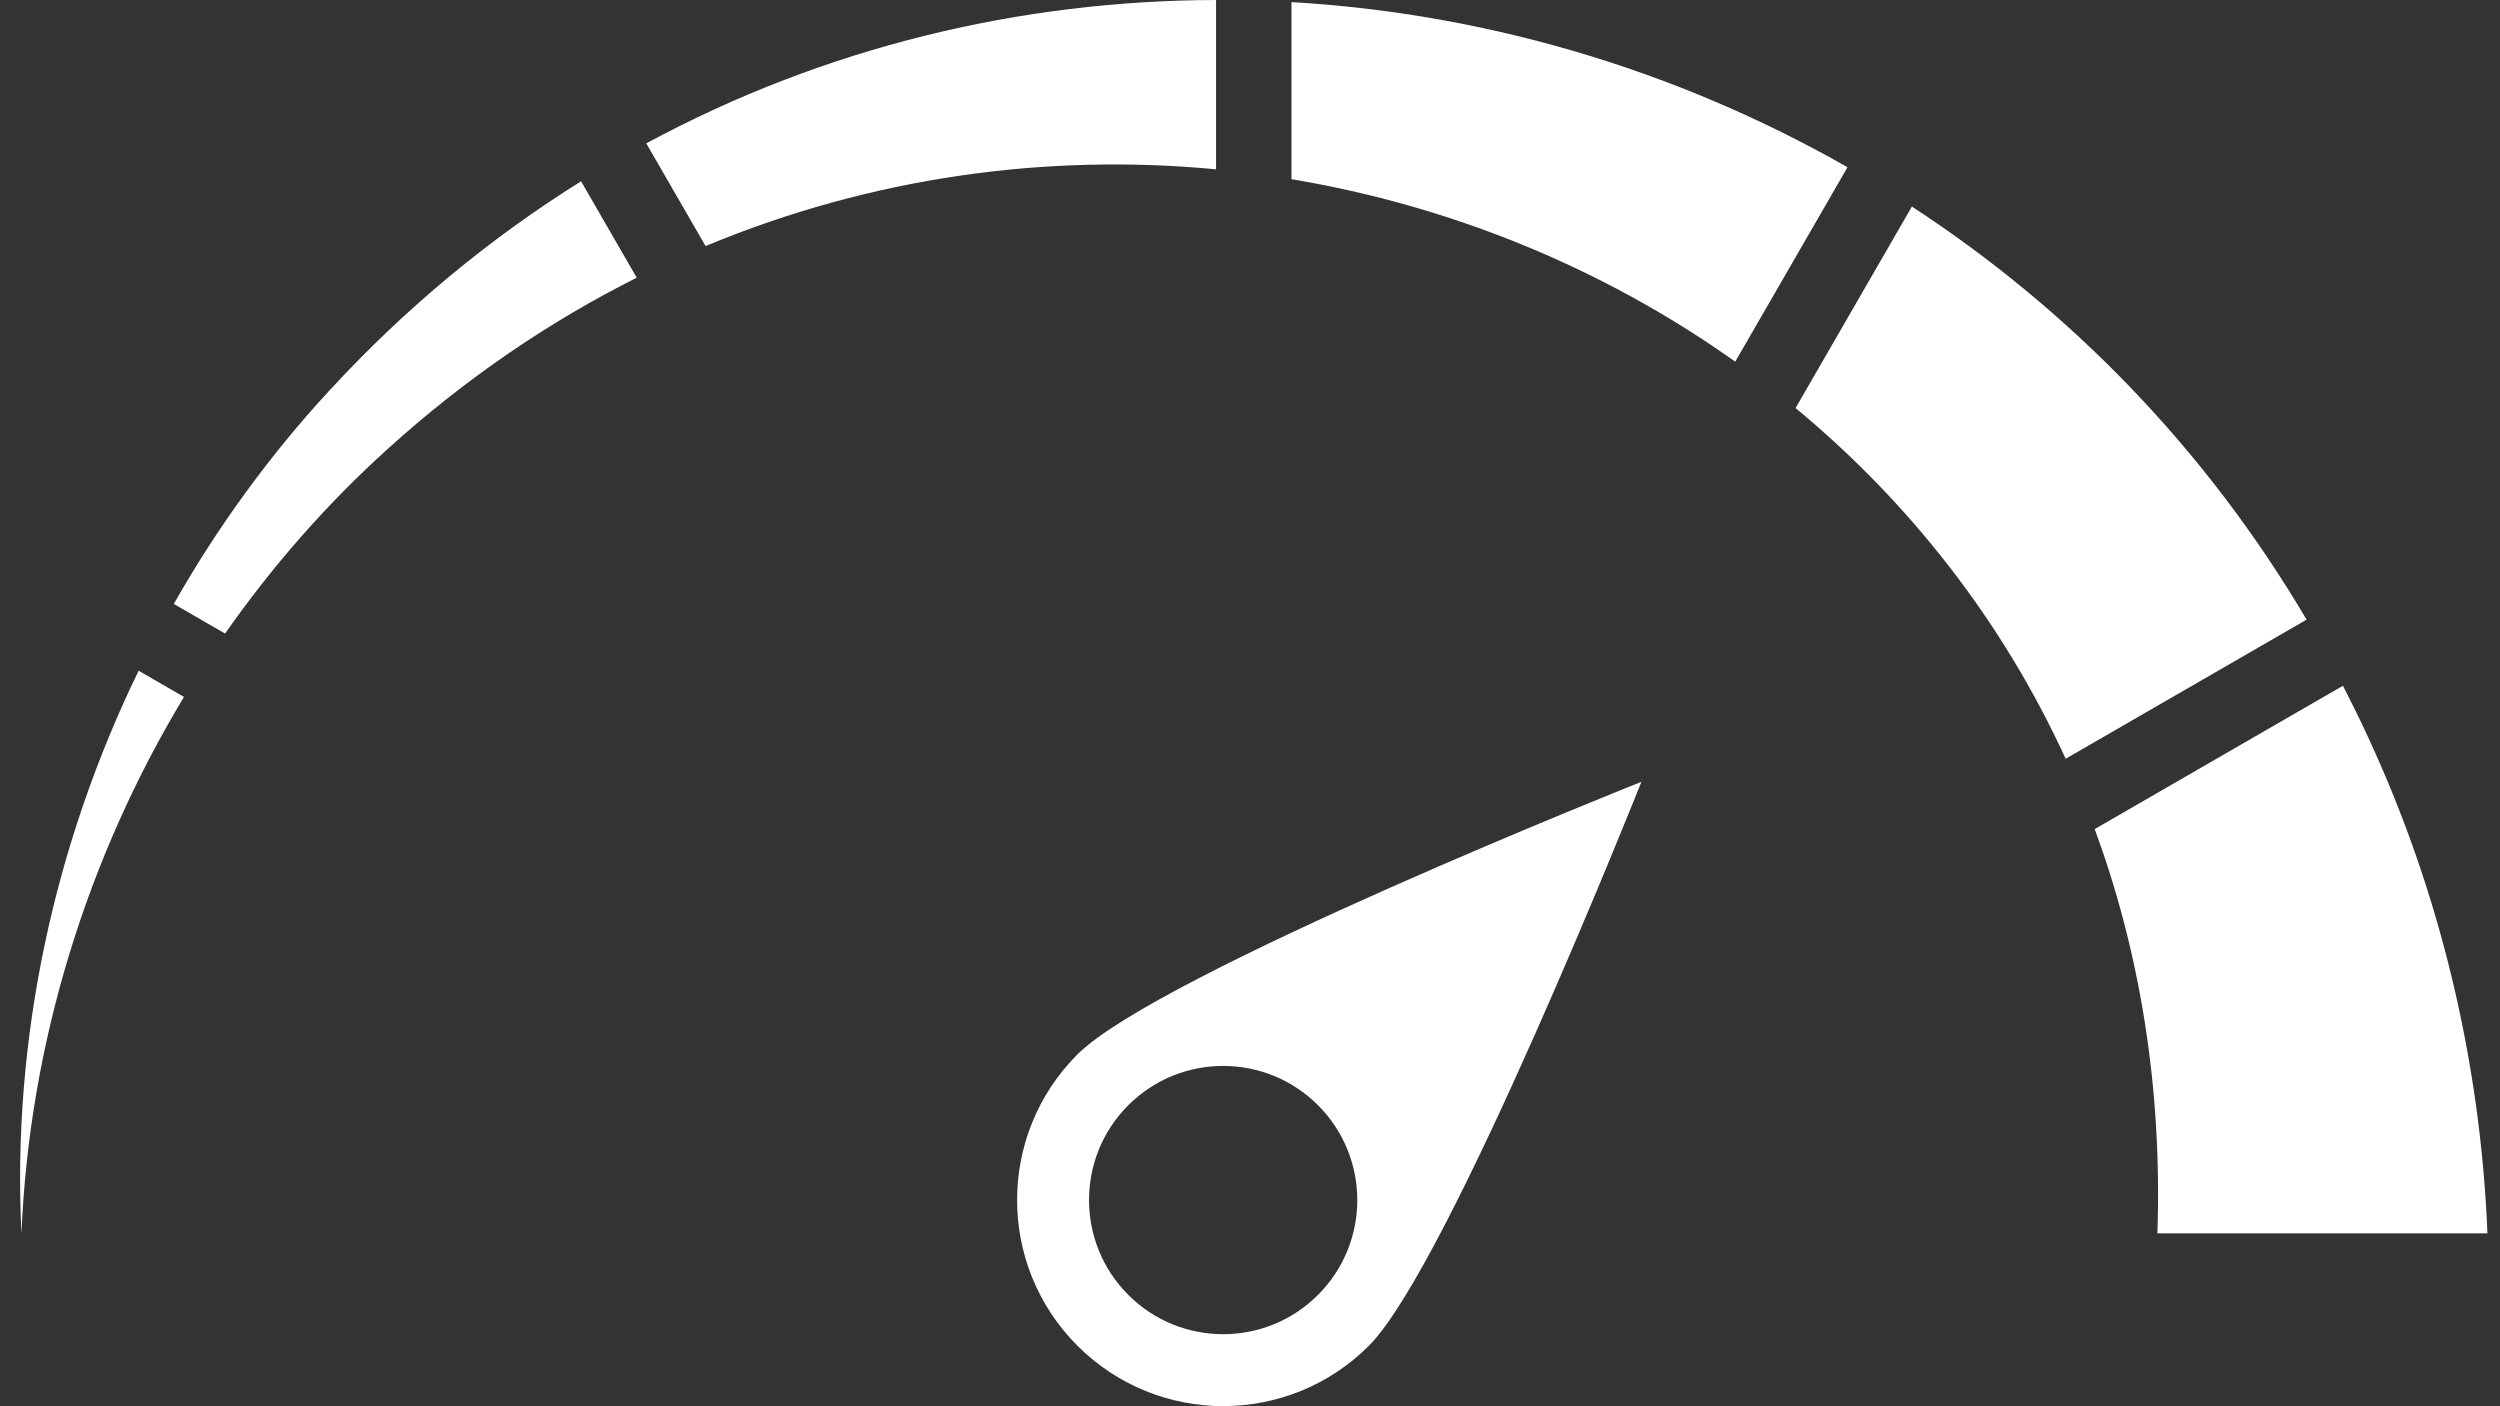
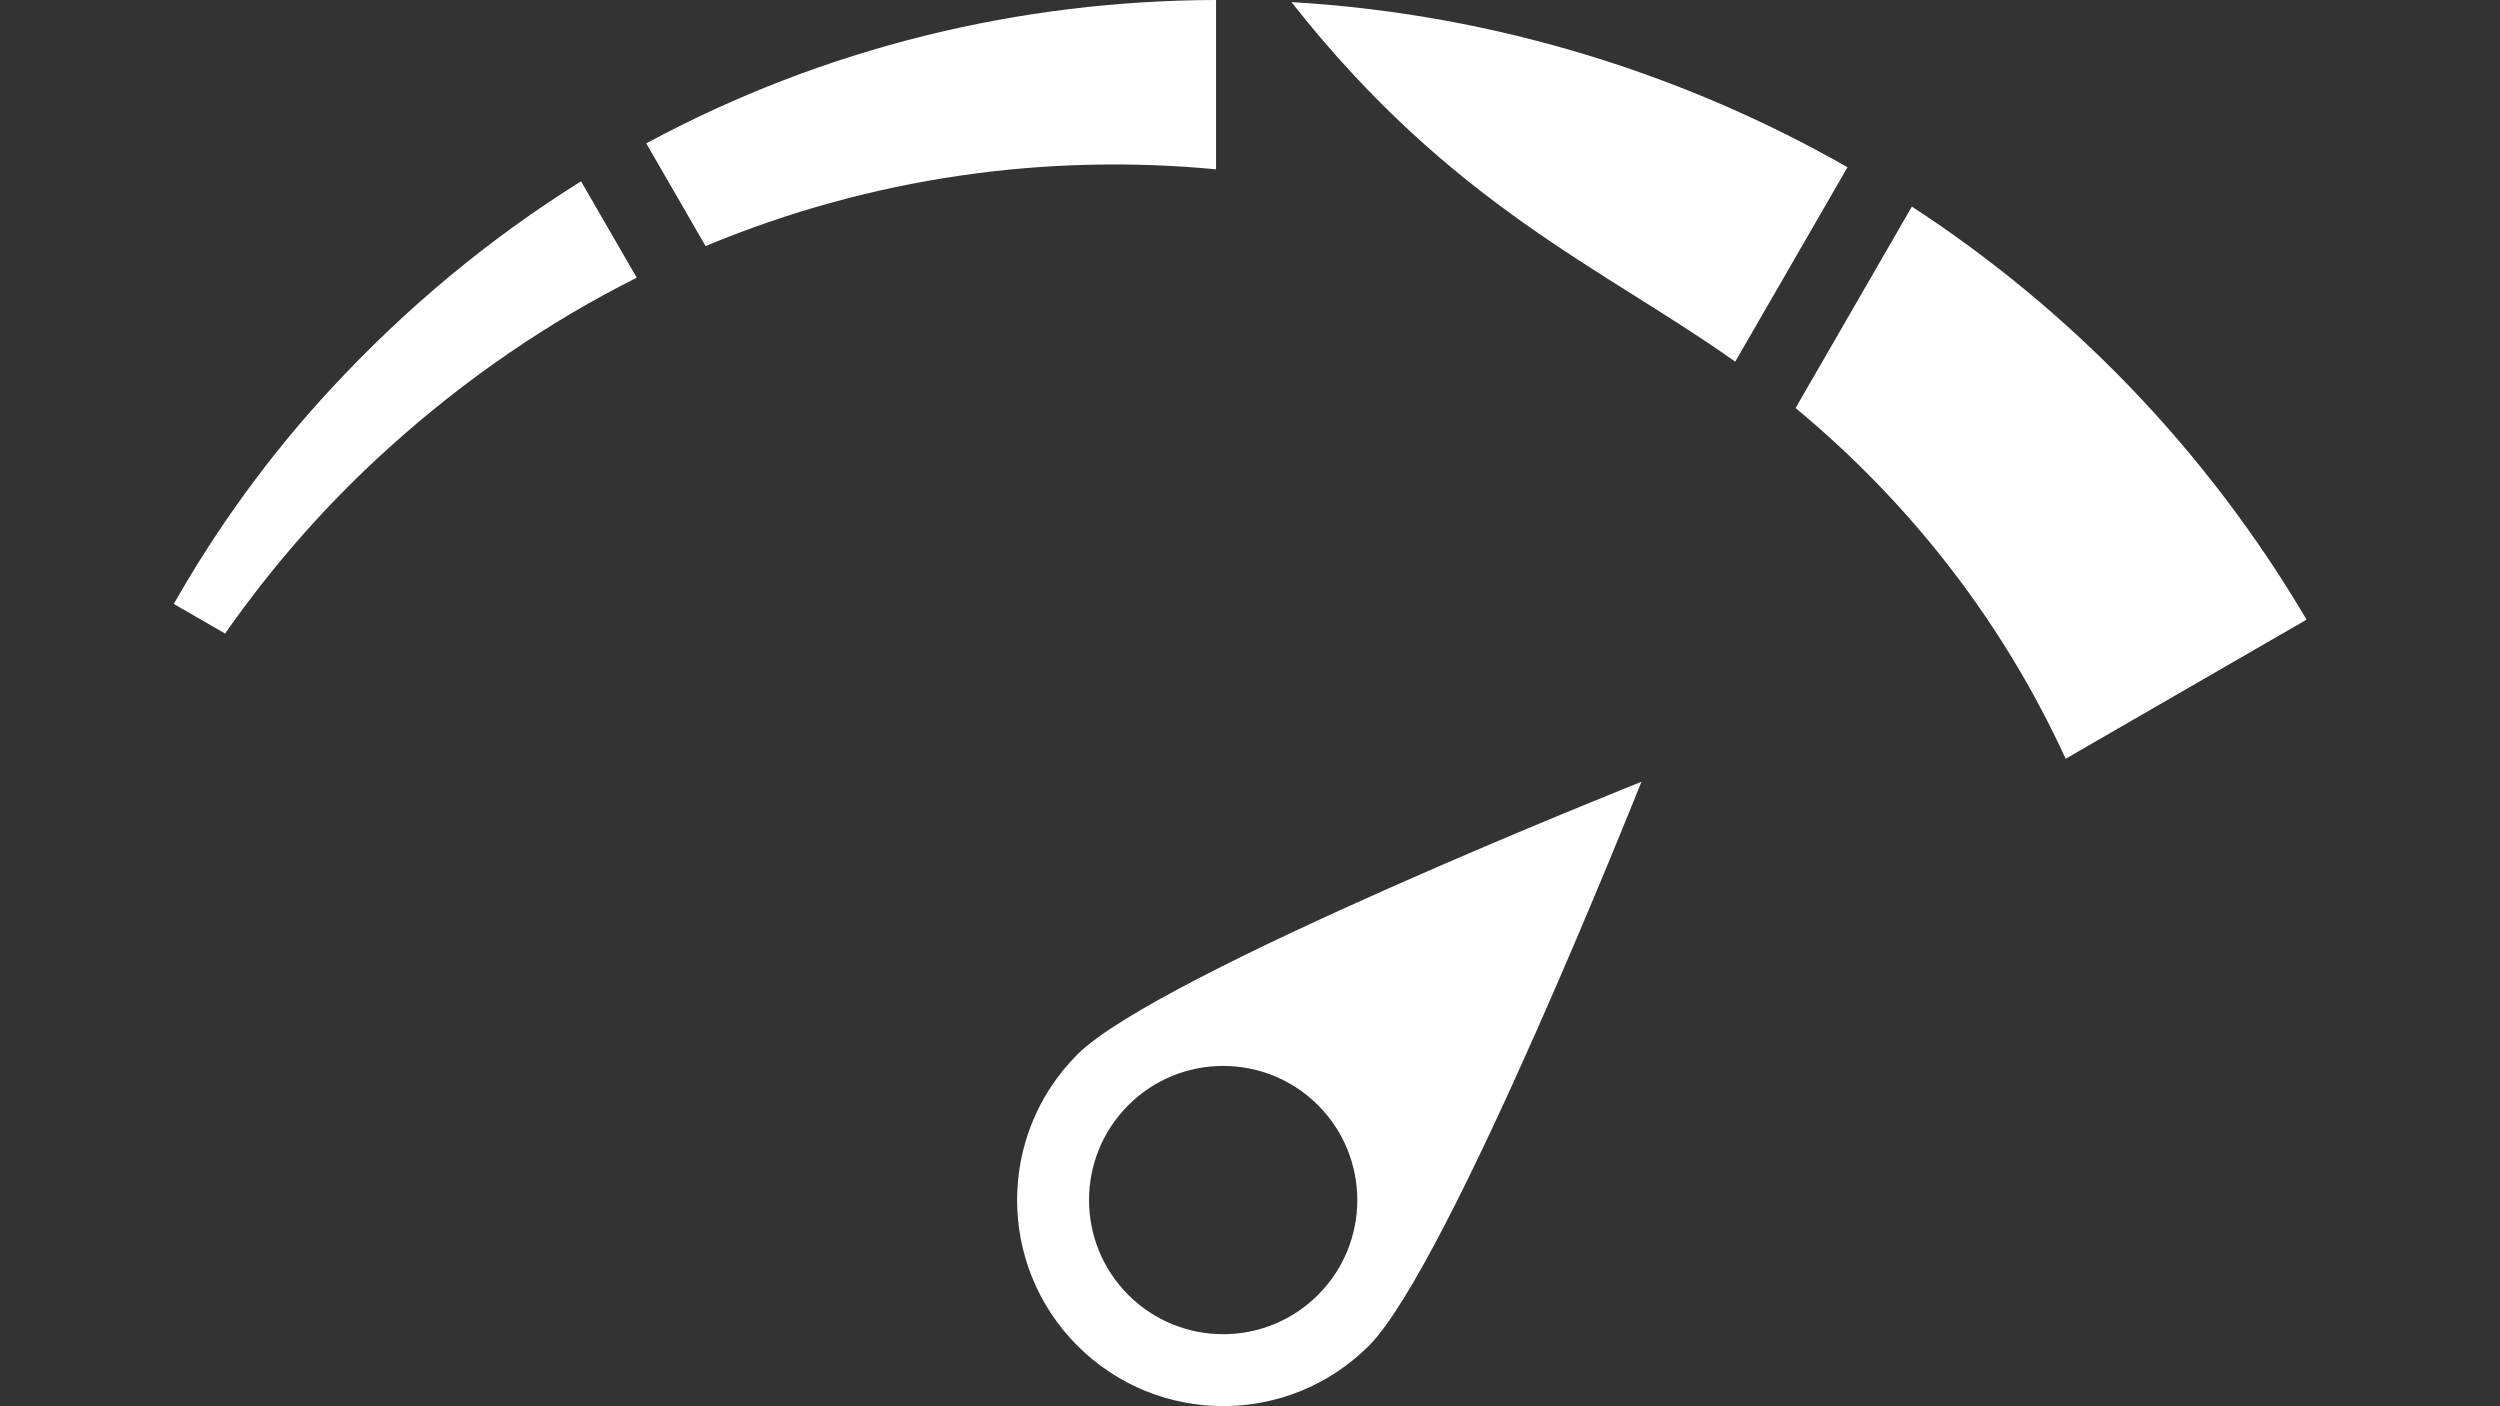
<svg xmlns="http://www.w3.org/2000/svg" width="1920" viewBox="0 0 1440 810" height="1080" preserveAspectRatio="xMidYMid meet">
  <rect x="0" y="0" width="1440" height="810" fill="#333333" stroke="none" />
  <defs>
    <clipPath id="8ef79783ad">
-       <path d="M 1206 394 L 1432.762 394 L 1432.762 711 L 1206 711 Z M 1206 394 " clip-rule="nonzero" />
-     </clipPath>
+       </clipPath>
    <clipPath id="295fe18393">
      <path d="M 585 450 L 946 450 L 946 809.914 L 585 809.914 Z M 585 450 " clip-rule="nonzero" />
    </clipPath>
  </defs>
-   <path fill="#ffffff" d="M 1064.16 96.336 C 965.699 40.164 855.598 7.711 743.898 1.219 L 743.898 103.219 C 836.199 118.641 923.996 154.664 999.492 208.32 L 1064.16 96.336 " fill-opacity="1" fill-rule="nonzero" />
+   <path fill="#ffffff" d="M 1064.16 96.336 C 965.699 40.164 855.598 7.711 743.898 1.219 C 836.199 118.641 923.996 154.664 999.492 208.32 L 1064.16 96.336 " fill-opacity="1" fill-rule="nonzero" />
  <path fill="#ffffff" d="M 372.254 82.574 L 406.406 141.727 C 502.129 101.848 603.059 88.25 700.449 97.527 L 700.449 0 C 587.895 0.27 475.082 27.078 372.254 82.574 " fill-opacity="1" fill-rule="nonzero" />
-   <path fill="#ffffff" d="M 105.965 401.418 L 79.852 386.344 C 30.953 486.852 6.84 599.062 12.352 710.387 L 12.367 710.387 C 16.902 601.188 49.973 494.219 105.965 401.418 " fill-opacity="1" fill-rule="nonzero" />
  <path fill="#ffffff" d="M 129.652 364.93 C 156.762 326.148 188.117 290.383 223.25 258.637 C 268.355 217.781 316.652 185.113 366.754 159.949 L 334.691 104.426 C 282.871 136.789 234.035 176.848 189.652 225.039 C 155.121 262.445 125.137 303.801 100.105 347.867 L 129.652 364.93 " fill-opacity="1" fill-rule="nonzero" />
  <path fill="#ffffff" d="M 1034.25 235.039 C 1099.293 288.906 1153.117 356.992 1189.816 437.035 L 1328.594 356.918 C 1270.117 257.793 1191.504 177.871 1101.25 118.988 L 1034.25 235.039 " fill-opacity="1" fill-rule="nonzero" />
  <g clip-path="url(#8ef79783ad)">
-     <path fill="#ffffff" d="M 1349.543 394.988 L 1206.551 477.547 C 1232.316 547.543 1245.508 625.598 1242.664 710.387 L 1432.762 710.387 C 1428.785 611.426 1405.34 513.629 1364.164 424.941 C 1359.512 414.777 1354.586 404.82 1349.543 394.988 " fill-opacity="1" fill-rule="nonzero" />
-   </g>
+     </g>
  <g clip-path="url(#295fe18393)">
    <path fill="#ffffff" d="M 759.168 636.594 C 789.348 666.773 789.348 715.703 759.168 745.867 C 729.004 776.047 680.074 776.047 649.91 745.867 C 619.73 715.703 619.73 666.773 649.91 636.594 C 680.074 606.426 729.004 606.426 759.168 636.594 Z M 620.617 775.156 C 666.973 821.512 742.121 821.512 788.477 775.156 C 834.812 728.805 945.457 450.316 945.457 450.316 C 945.457 450.316 666.973 560.961 620.617 607.316 C 574.266 653.656 574.266 728.805 620.617 775.156 " fill-opacity="1" fill-rule="nonzero" />
  </g>
</svg>